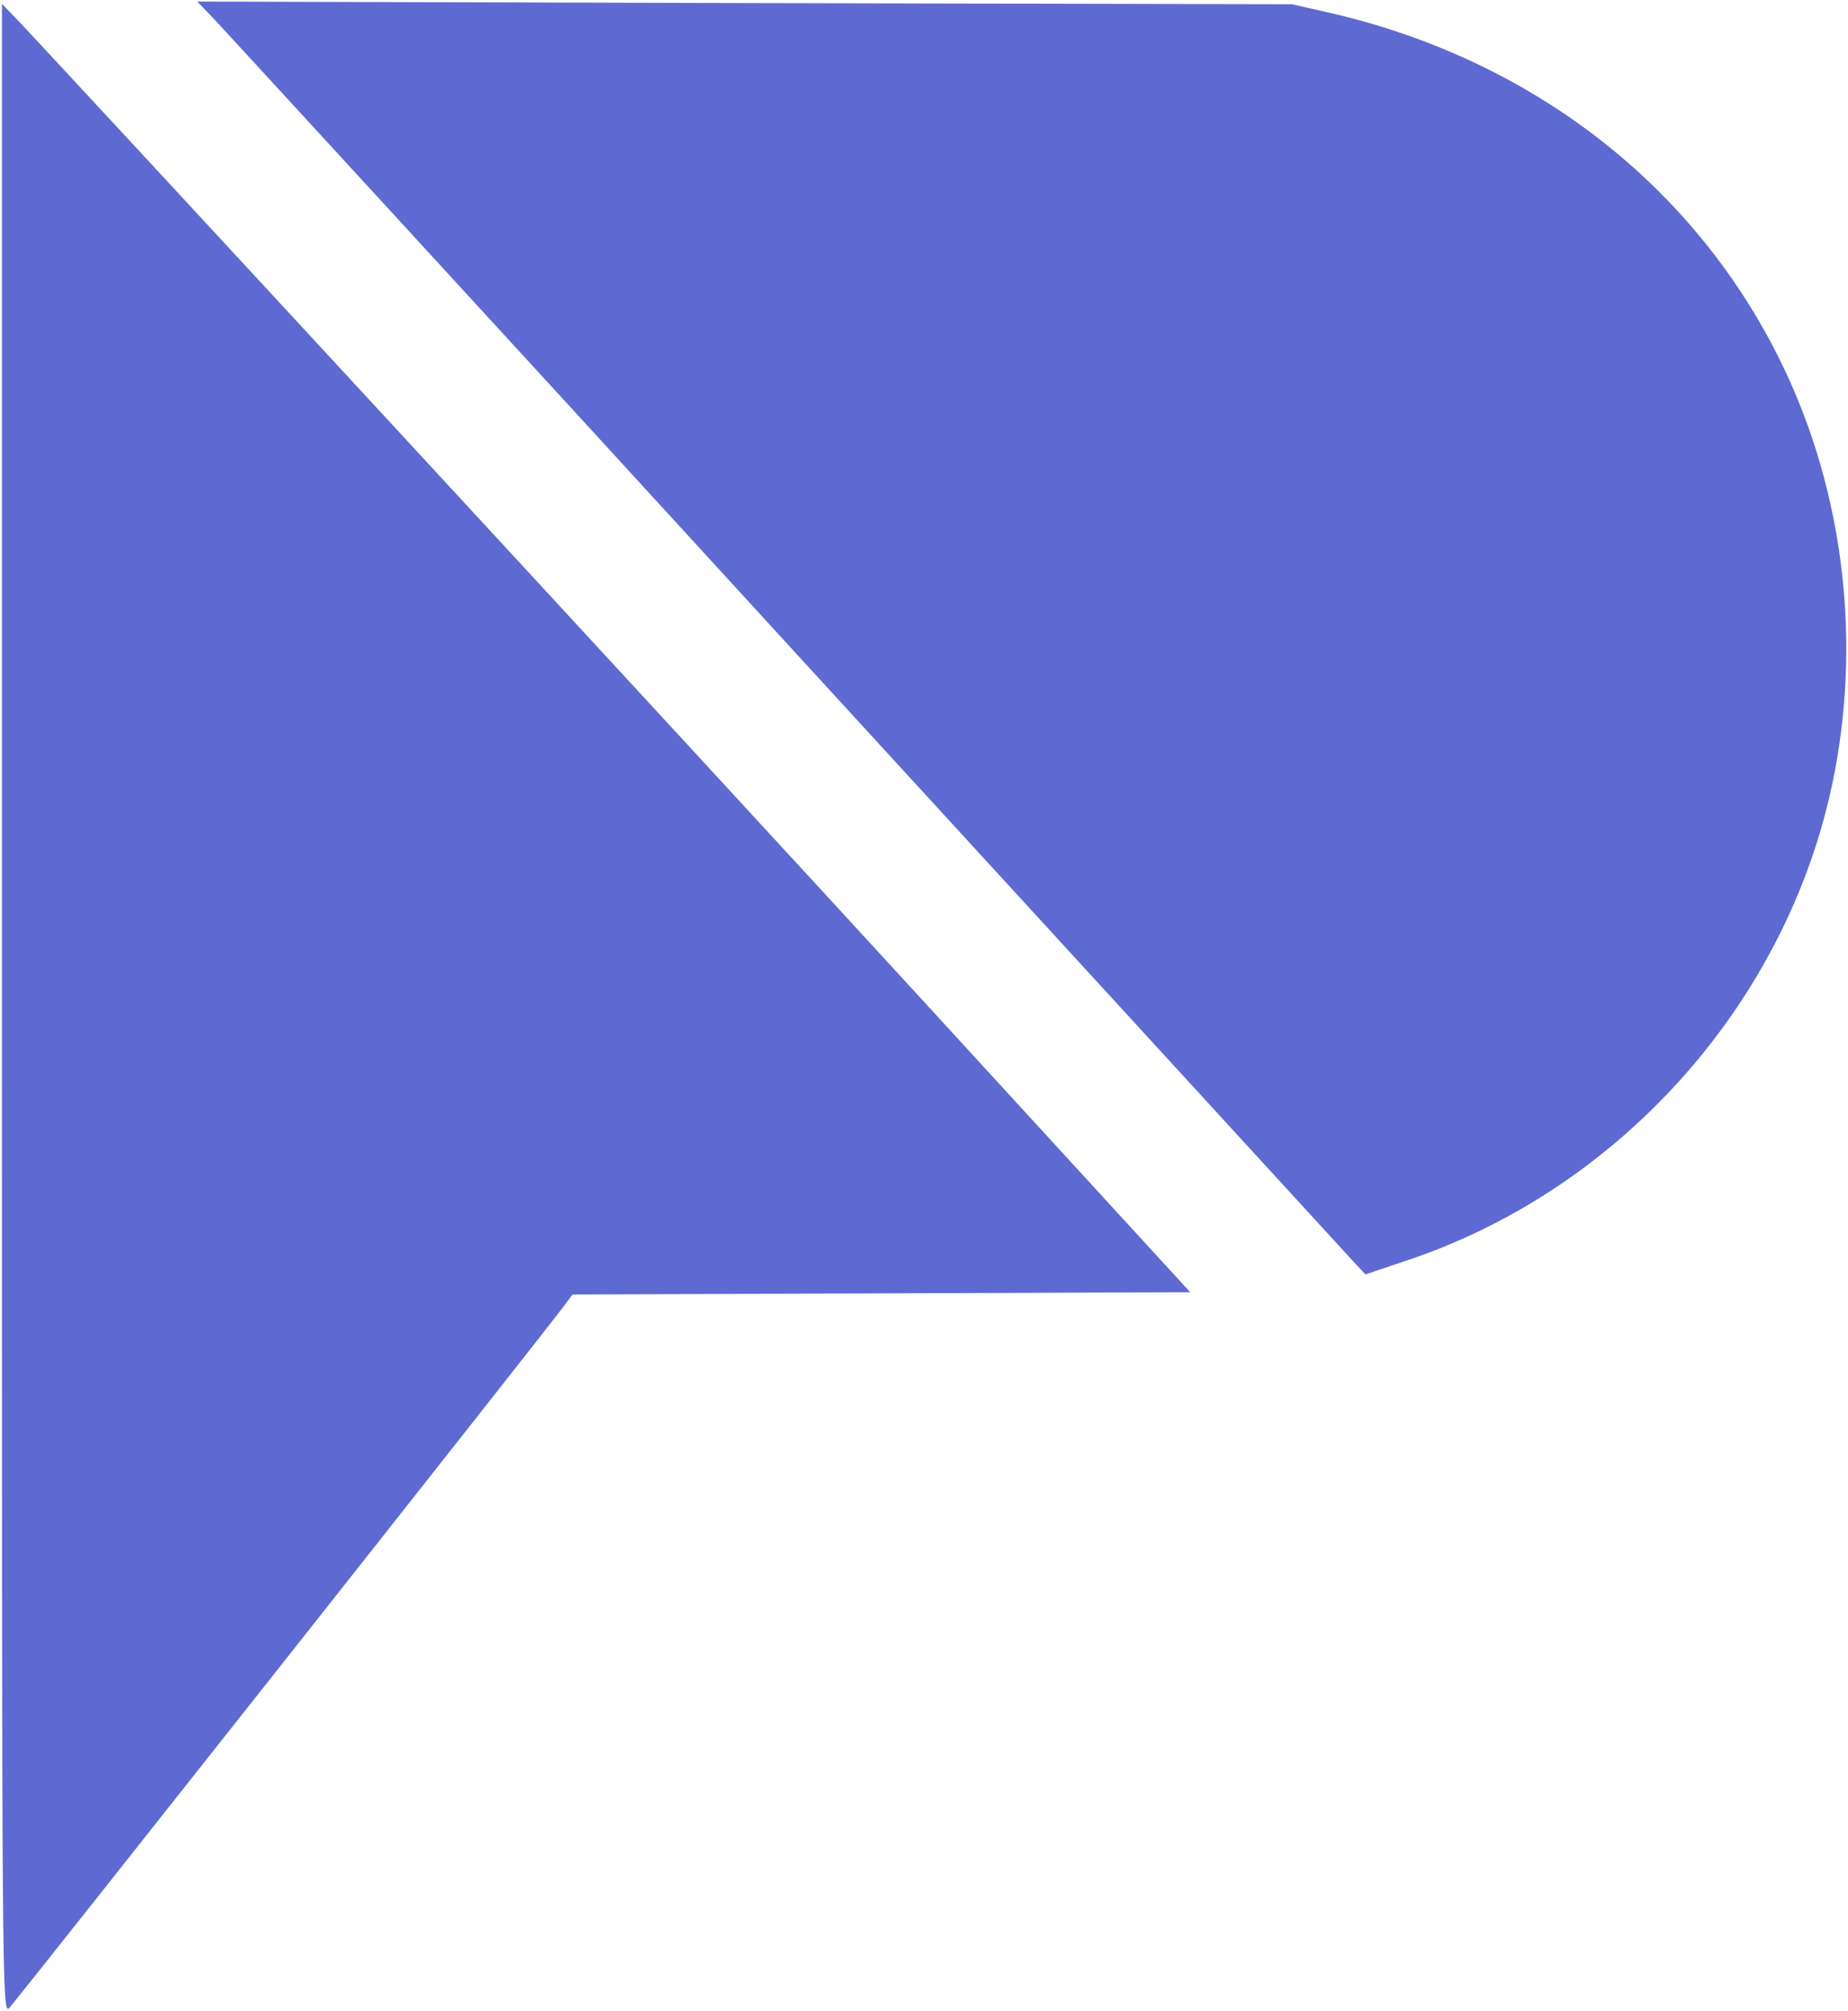
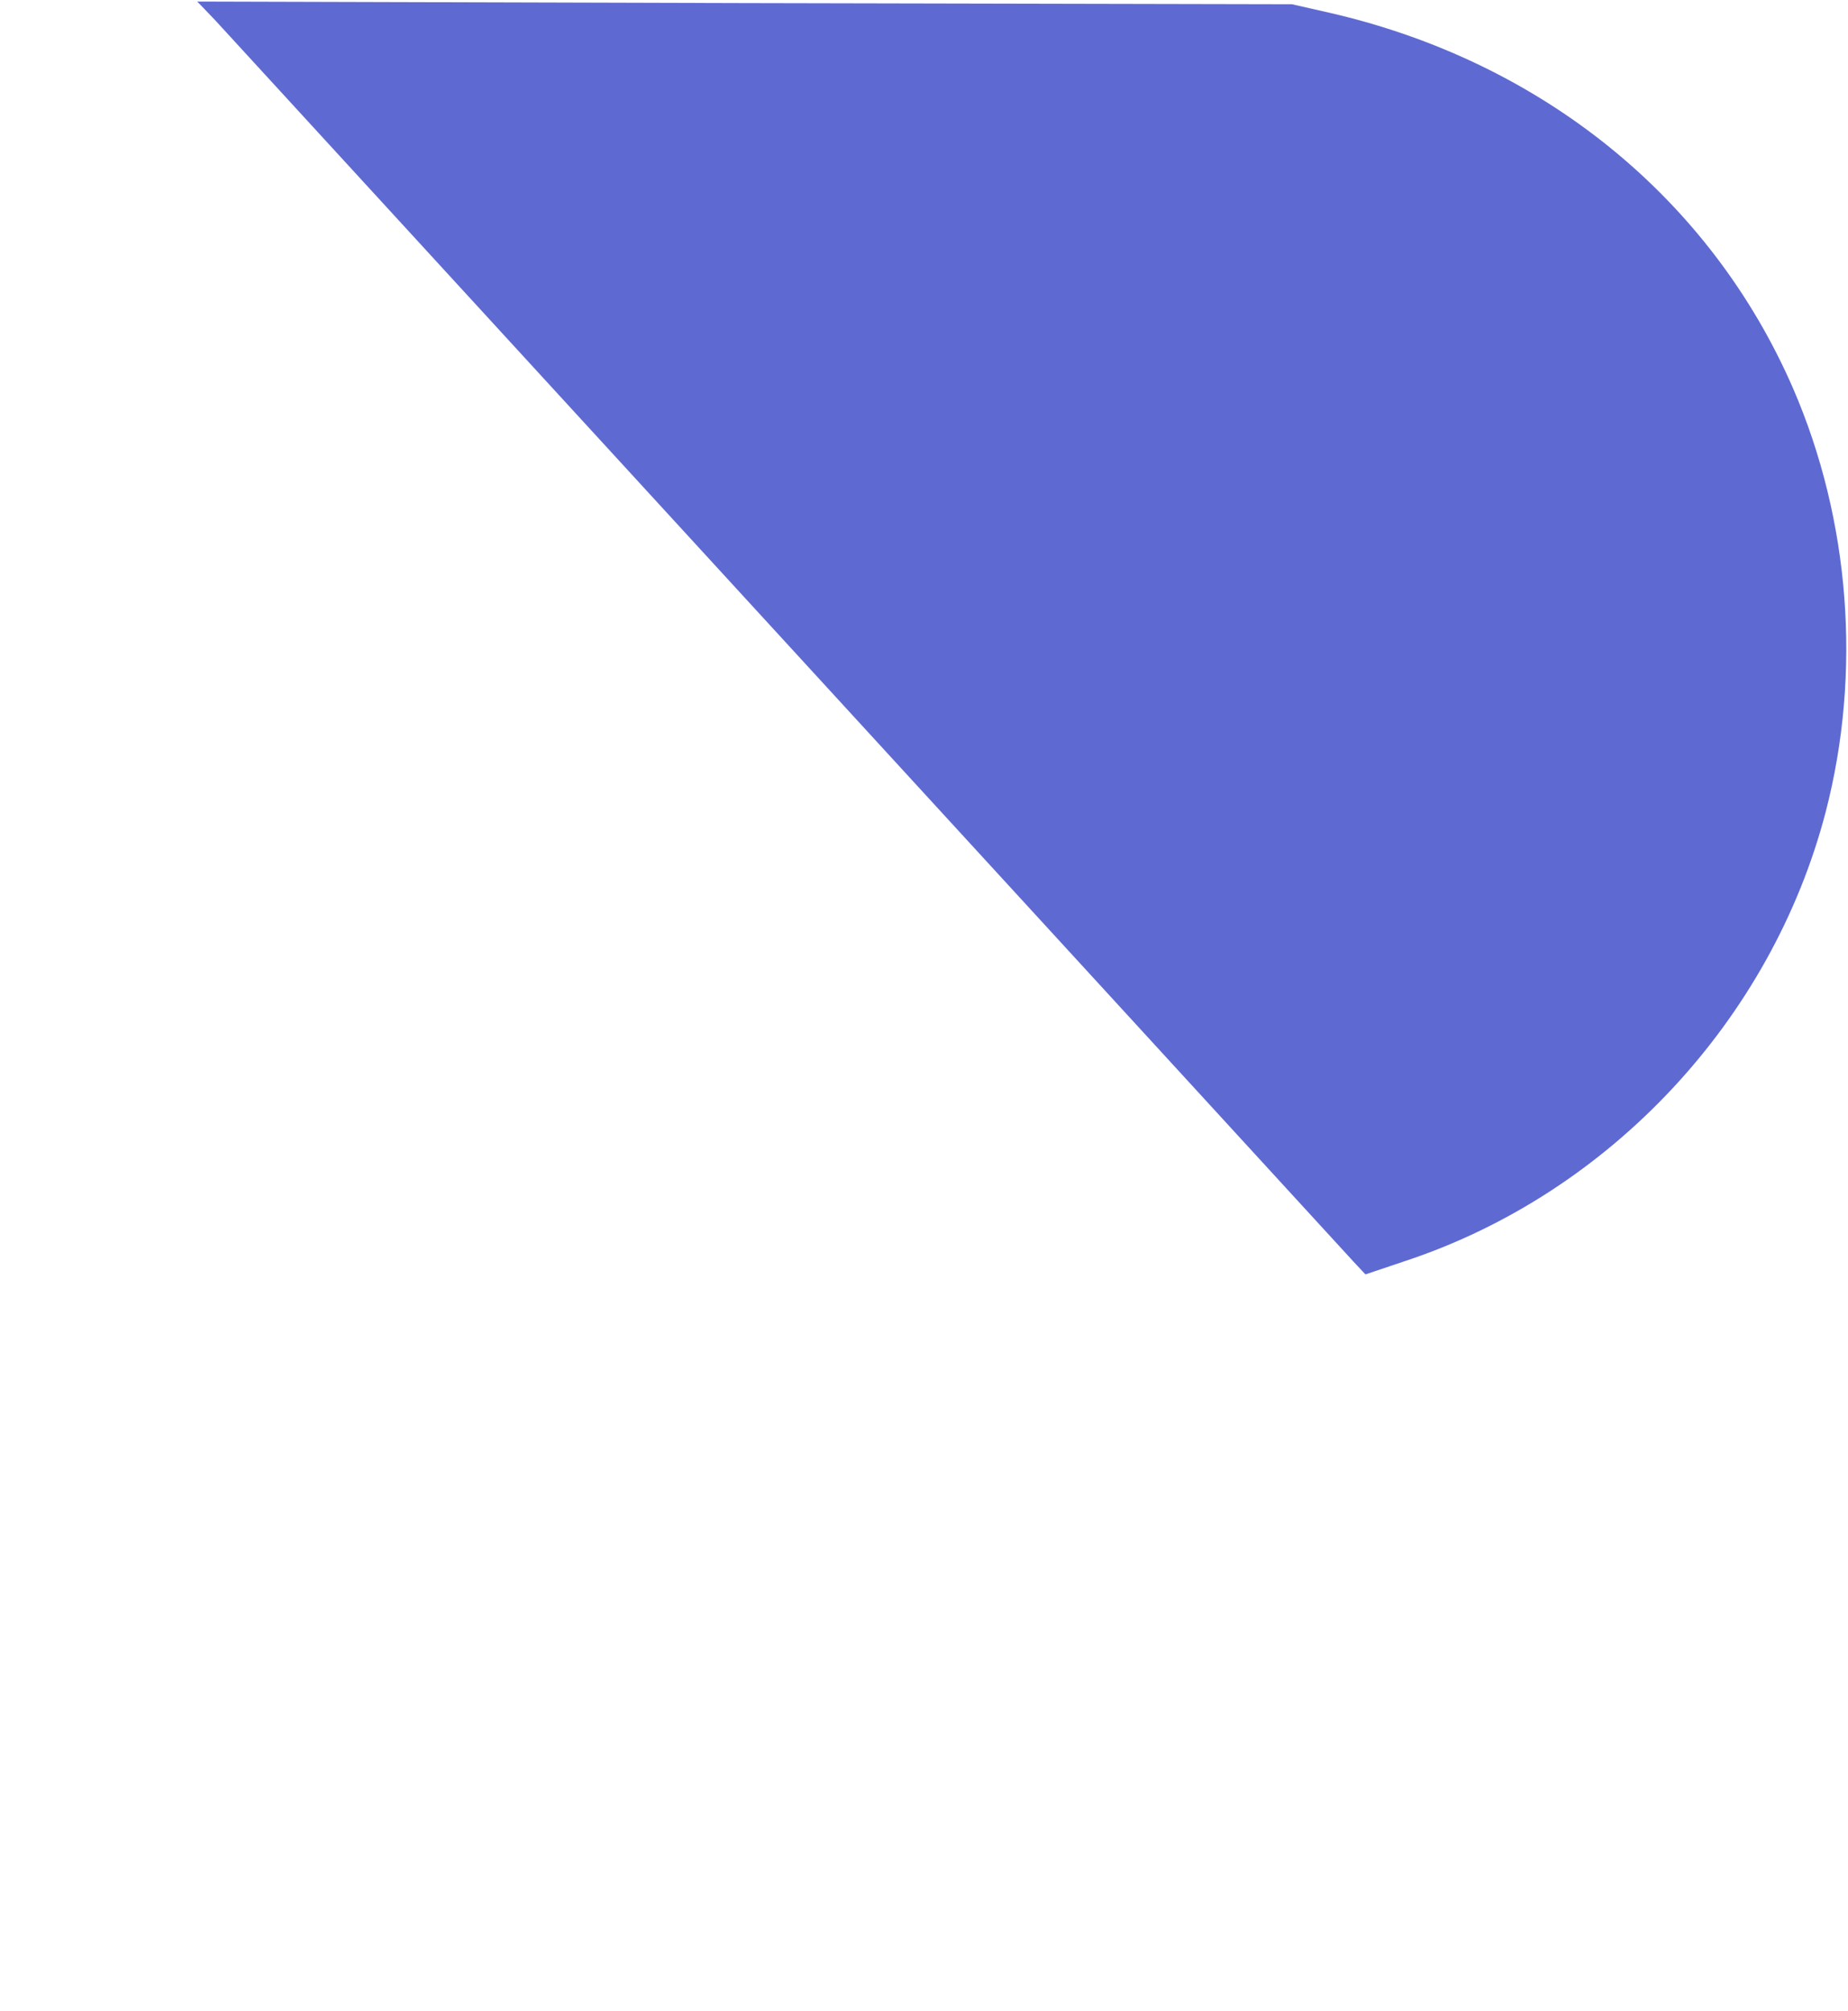
<svg xmlns="http://www.w3.org/2000/svg" width="637" height="693" viewBox="0 0 637 693" fill="none">
-   <path d="M74.133 6.933C77.467 10.533 166.4 107.2 271.467 222C376.667 336.8 464.533 432.533 466.667 434.933L470.667 439.2L484.533 434.533C554.933 411.2 610.667 351.467 629.333 279.733C641.733 231.867 637.733 179.333 618.133 134C589.6 68.267 531.467 21.2 458.267 4.4L445.333 1.467L256.667 1.067L68 0.533L74.133 6.933Z" fill="#5E6AD2" />
-   <path d="M0.667 348C0.667 687.6 0.667 694.533 3.2 692C5.733 689.333 189.867 456.4 194.667 449.733L197.333 446.133L303.867 445.733L410.267 445.333L319.2 346C239.867 259.467 17.733 19.067 5.2 6L0.667 1.333V348Z" fill="#5E6AD2" />
+   <path d="M74.133 6.933C376.667 336.8 464.533 432.533 466.667 434.933L470.667 439.2L484.533 434.533C554.933 411.2 610.667 351.467 629.333 279.733C641.733 231.867 637.733 179.333 618.133 134C589.6 68.267 531.467 21.2 458.267 4.4L445.333 1.467L256.667 1.067L68 0.533L74.133 6.933Z" fill="#5E6AD2" />
</svg>